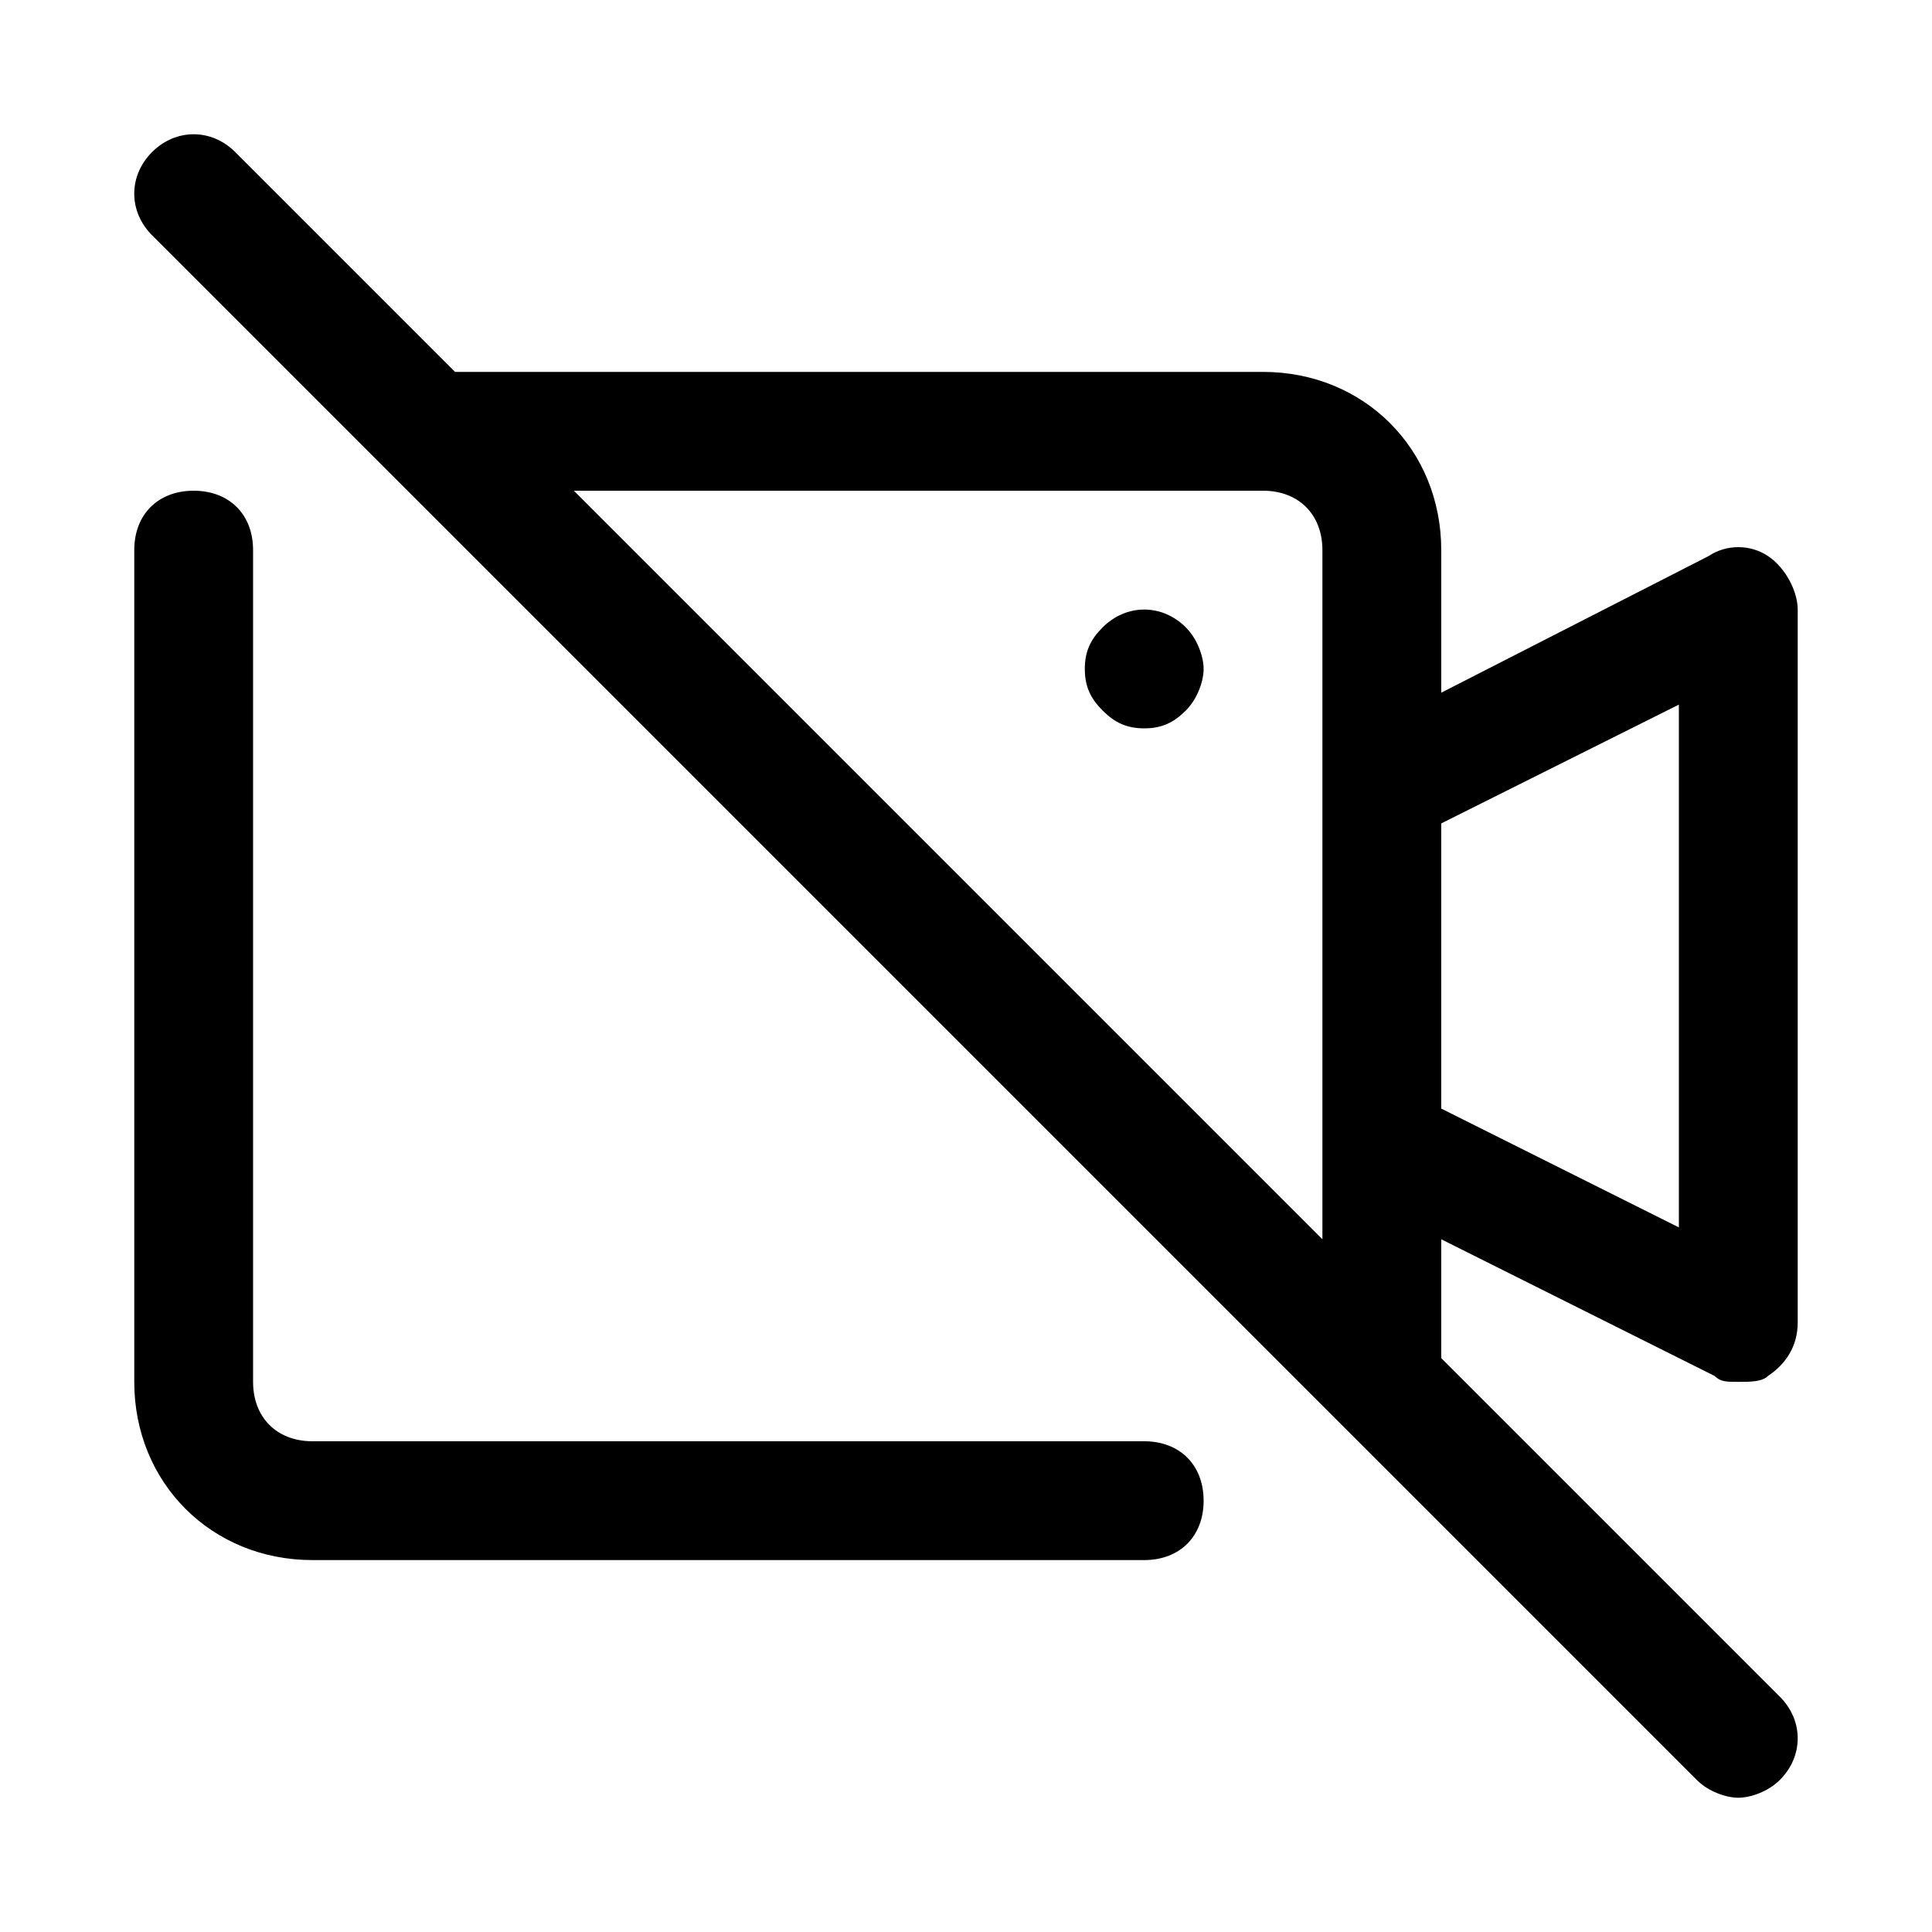
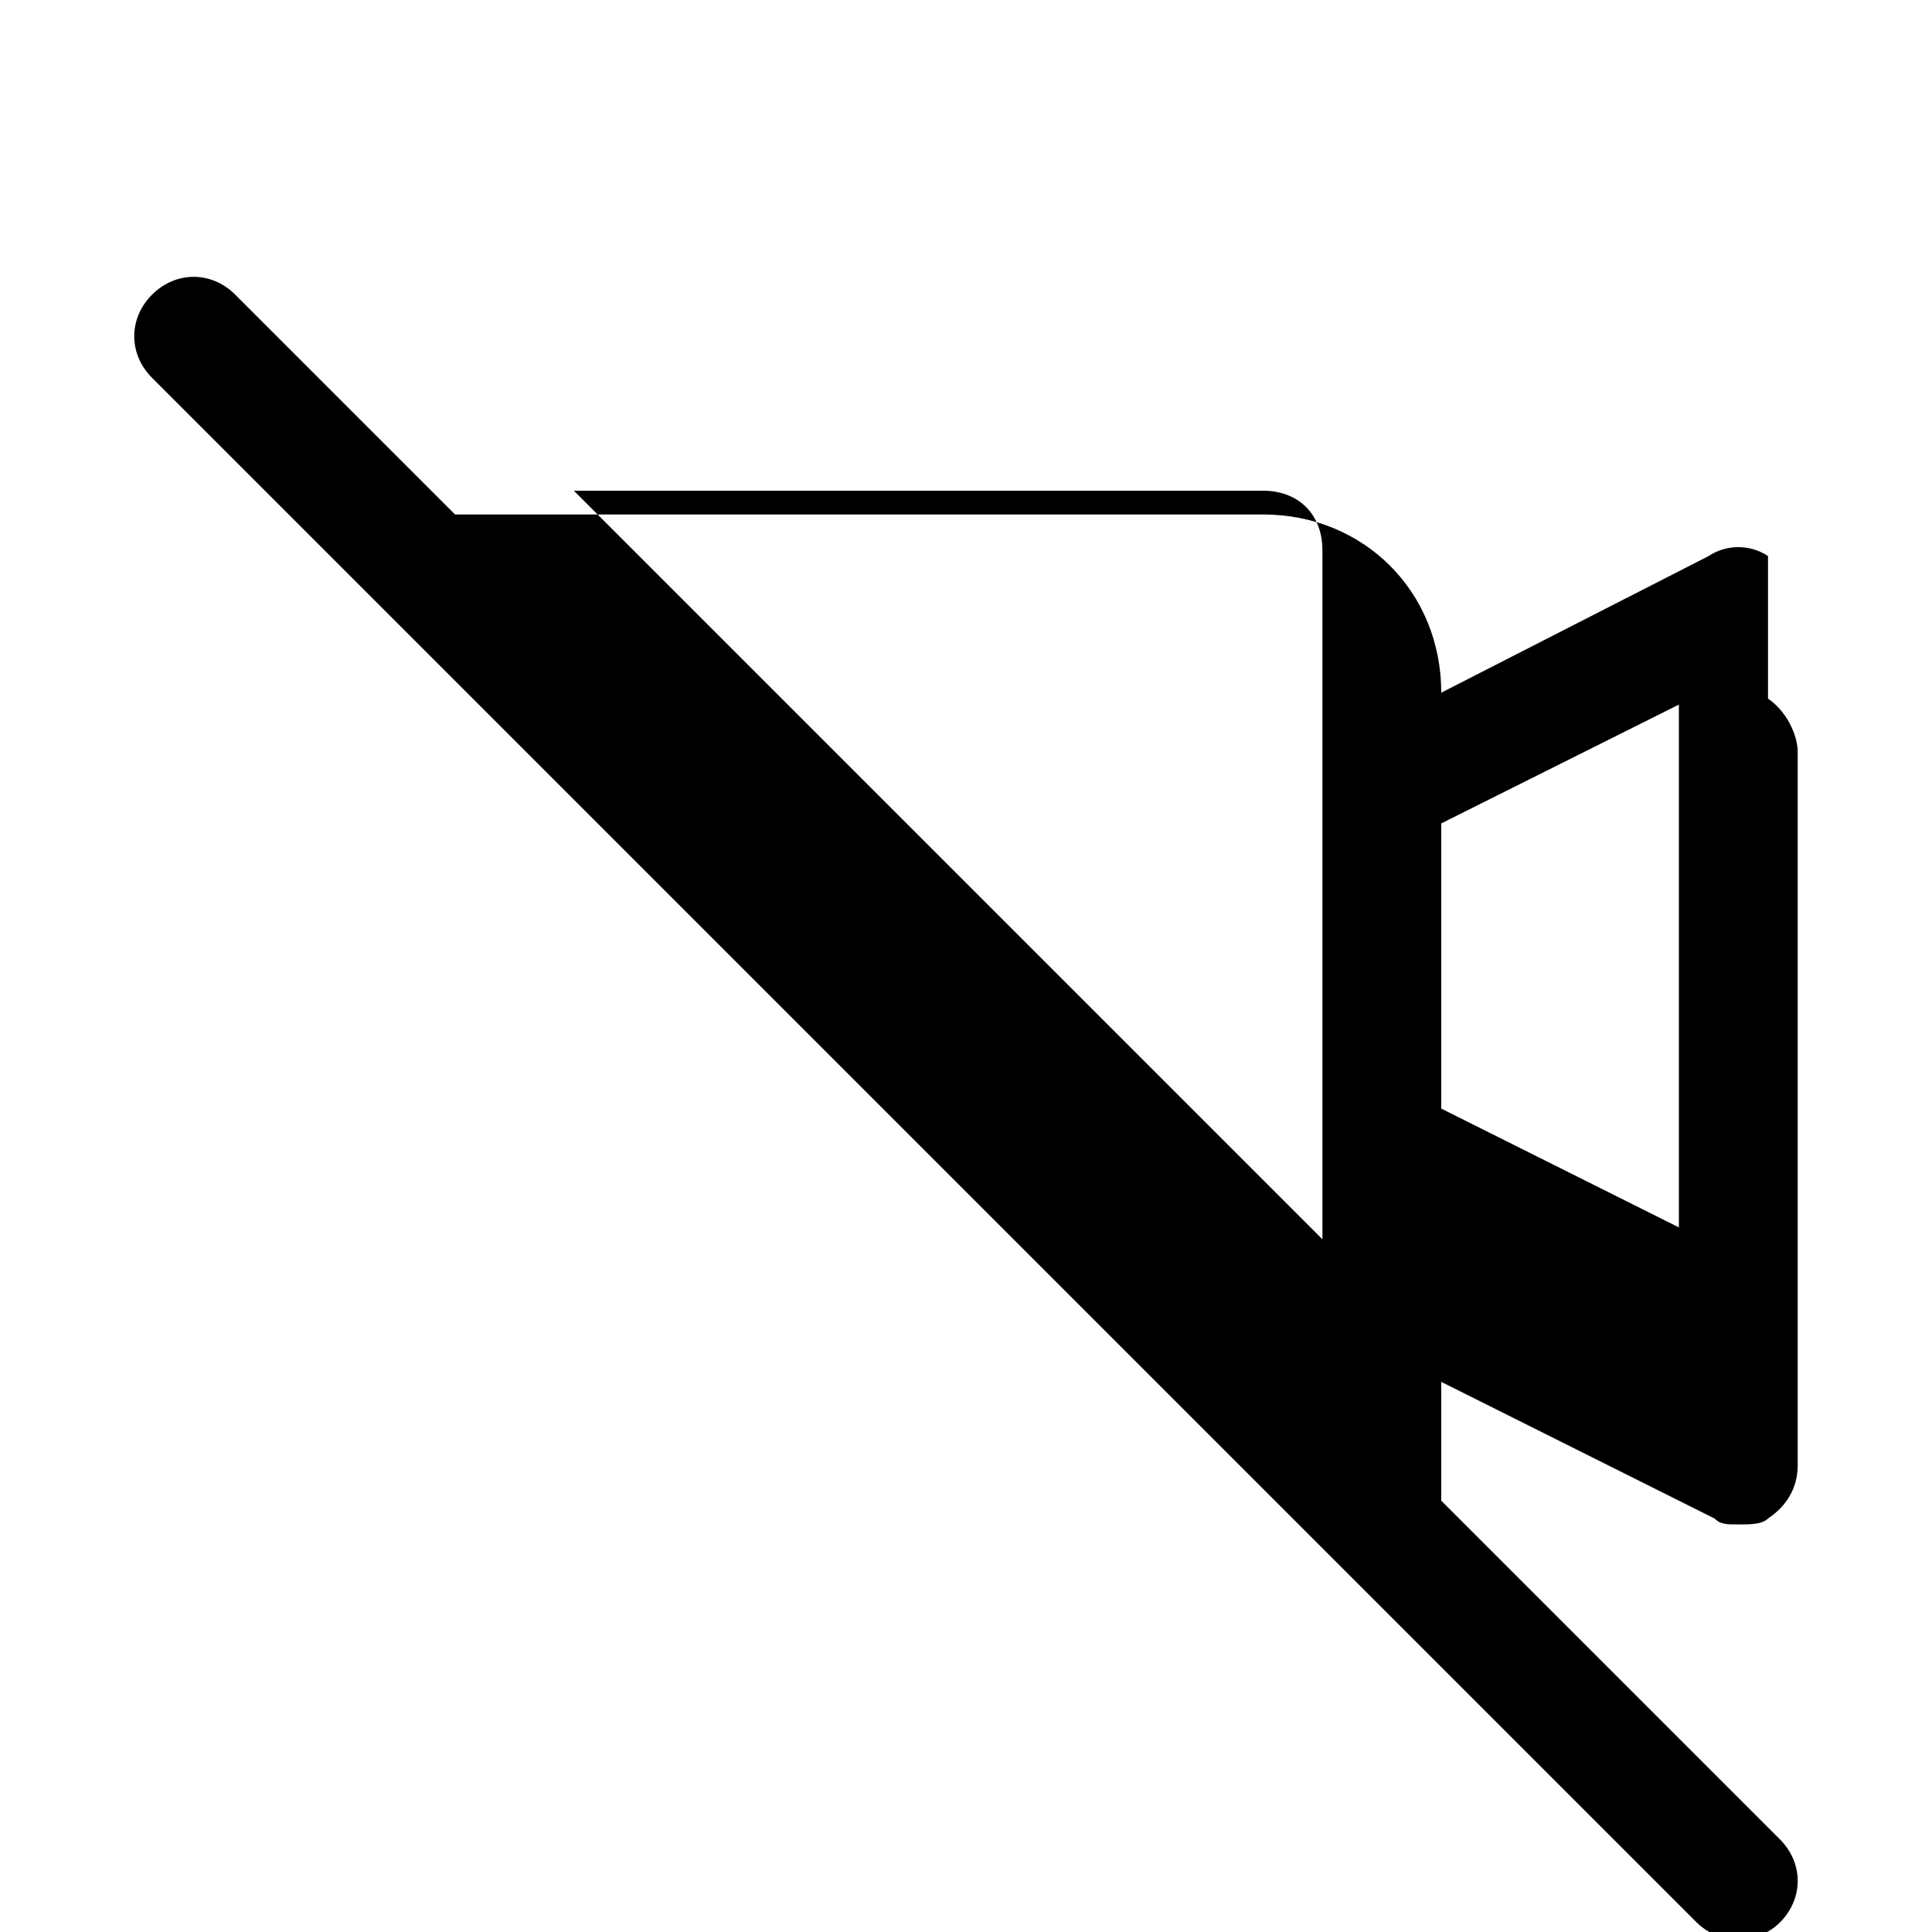
<svg xmlns="http://www.w3.org/2000/svg" fill="#000000" width="800px" height="800px" version="1.1" viewBox="144 144 512 512">
  <g>
-     <path d="m447.23 525.95h-220.42c-9.445 0-15.742-6.297-15.742-15.742v-220.42c0-9.445-6.297-15.742-15.742-15.742-9.449 0-15.746 6.297-15.746 15.742v220.42c0 26.766 20.469 47.23 47.23 47.23h220.42c9.445 0 15.742-6.297 15.742-15.742 0.004-9.445-6.297-15.746-15.742-15.746z" />
-     <path d="m612.54 291.36c-4.723-3.148-11.02-3.148-15.742 0l-70.852 36.211v-37.785c0-26.766-20.469-47.23-47.23-47.23h-214.12l-58.254-58.254c-6.297-6.297-15.742-6.297-22.043 0-6.297 6.297-6.297 15.742 0 22.043l409.35 409.35c3.148 3.148 7.871 4.723 11.02 4.723s7.871-1.574 11.02-4.723c6.297-6.297 6.297-15.742 0-22.043l-89.742-89.742v-31.488l72.422 36.211c1.578 1.574 3.152 1.574 6.301 1.574s6.297 0 7.871-1.574c4.723-3.148 7.871-7.871 7.871-14.168v-188.93c0-4.723-3.148-11.023-7.871-14.172zm-316.46-17.316h182.63c9.445 0 15.742 6.297 15.742 15.742v182.63zm292.84 195.23-62.977-31.488v-75.57l62.977-31.488z" />
-     <path d="m436.21 310.26c-3.148 3.148-4.723 6.297-4.723 11.02s1.574 7.871 4.723 11.02c3.148 3.148 6.297 4.723 11.02 4.723 4.723 0 7.871-1.574 11.02-4.723s4.723-7.871 4.723-11.02c0-3.148-1.574-7.871-4.723-11.02-6.297-6.297-15.742-6.297-22.039 0z" />
+     <path d="m612.54 291.36c-4.723-3.148-11.02-3.148-15.742 0l-70.852 36.211c0-26.766-20.469-47.23-47.23-47.23h-214.12l-58.254-58.254c-6.297-6.297-15.742-6.297-22.043 0-6.297 6.297-6.297 15.742 0 22.043l409.35 409.35c3.148 3.148 7.871 4.723 11.02 4.723s7.871-1.574 11.02-4.723c6.297-6.297 6.297-15.742 0-22.043l-89.742-89.742v-31.488l72.422 36.211c1.578 1.574 3.152 1.574 6.301 1.574s6.297 0 7.871-1.574c4.723-3.148 7.871-7.871 7.871-14.168v-188.93c0-4.723-3.148-11.023-7.871-14.172zm-316.46-17.316h182.63c9.445 0 15.742 6.297 15.742 15.742v182.63zm292.84 195.23-62.977-31.488v-75.57l62.977-31.488z" />
  </g>
</svg>